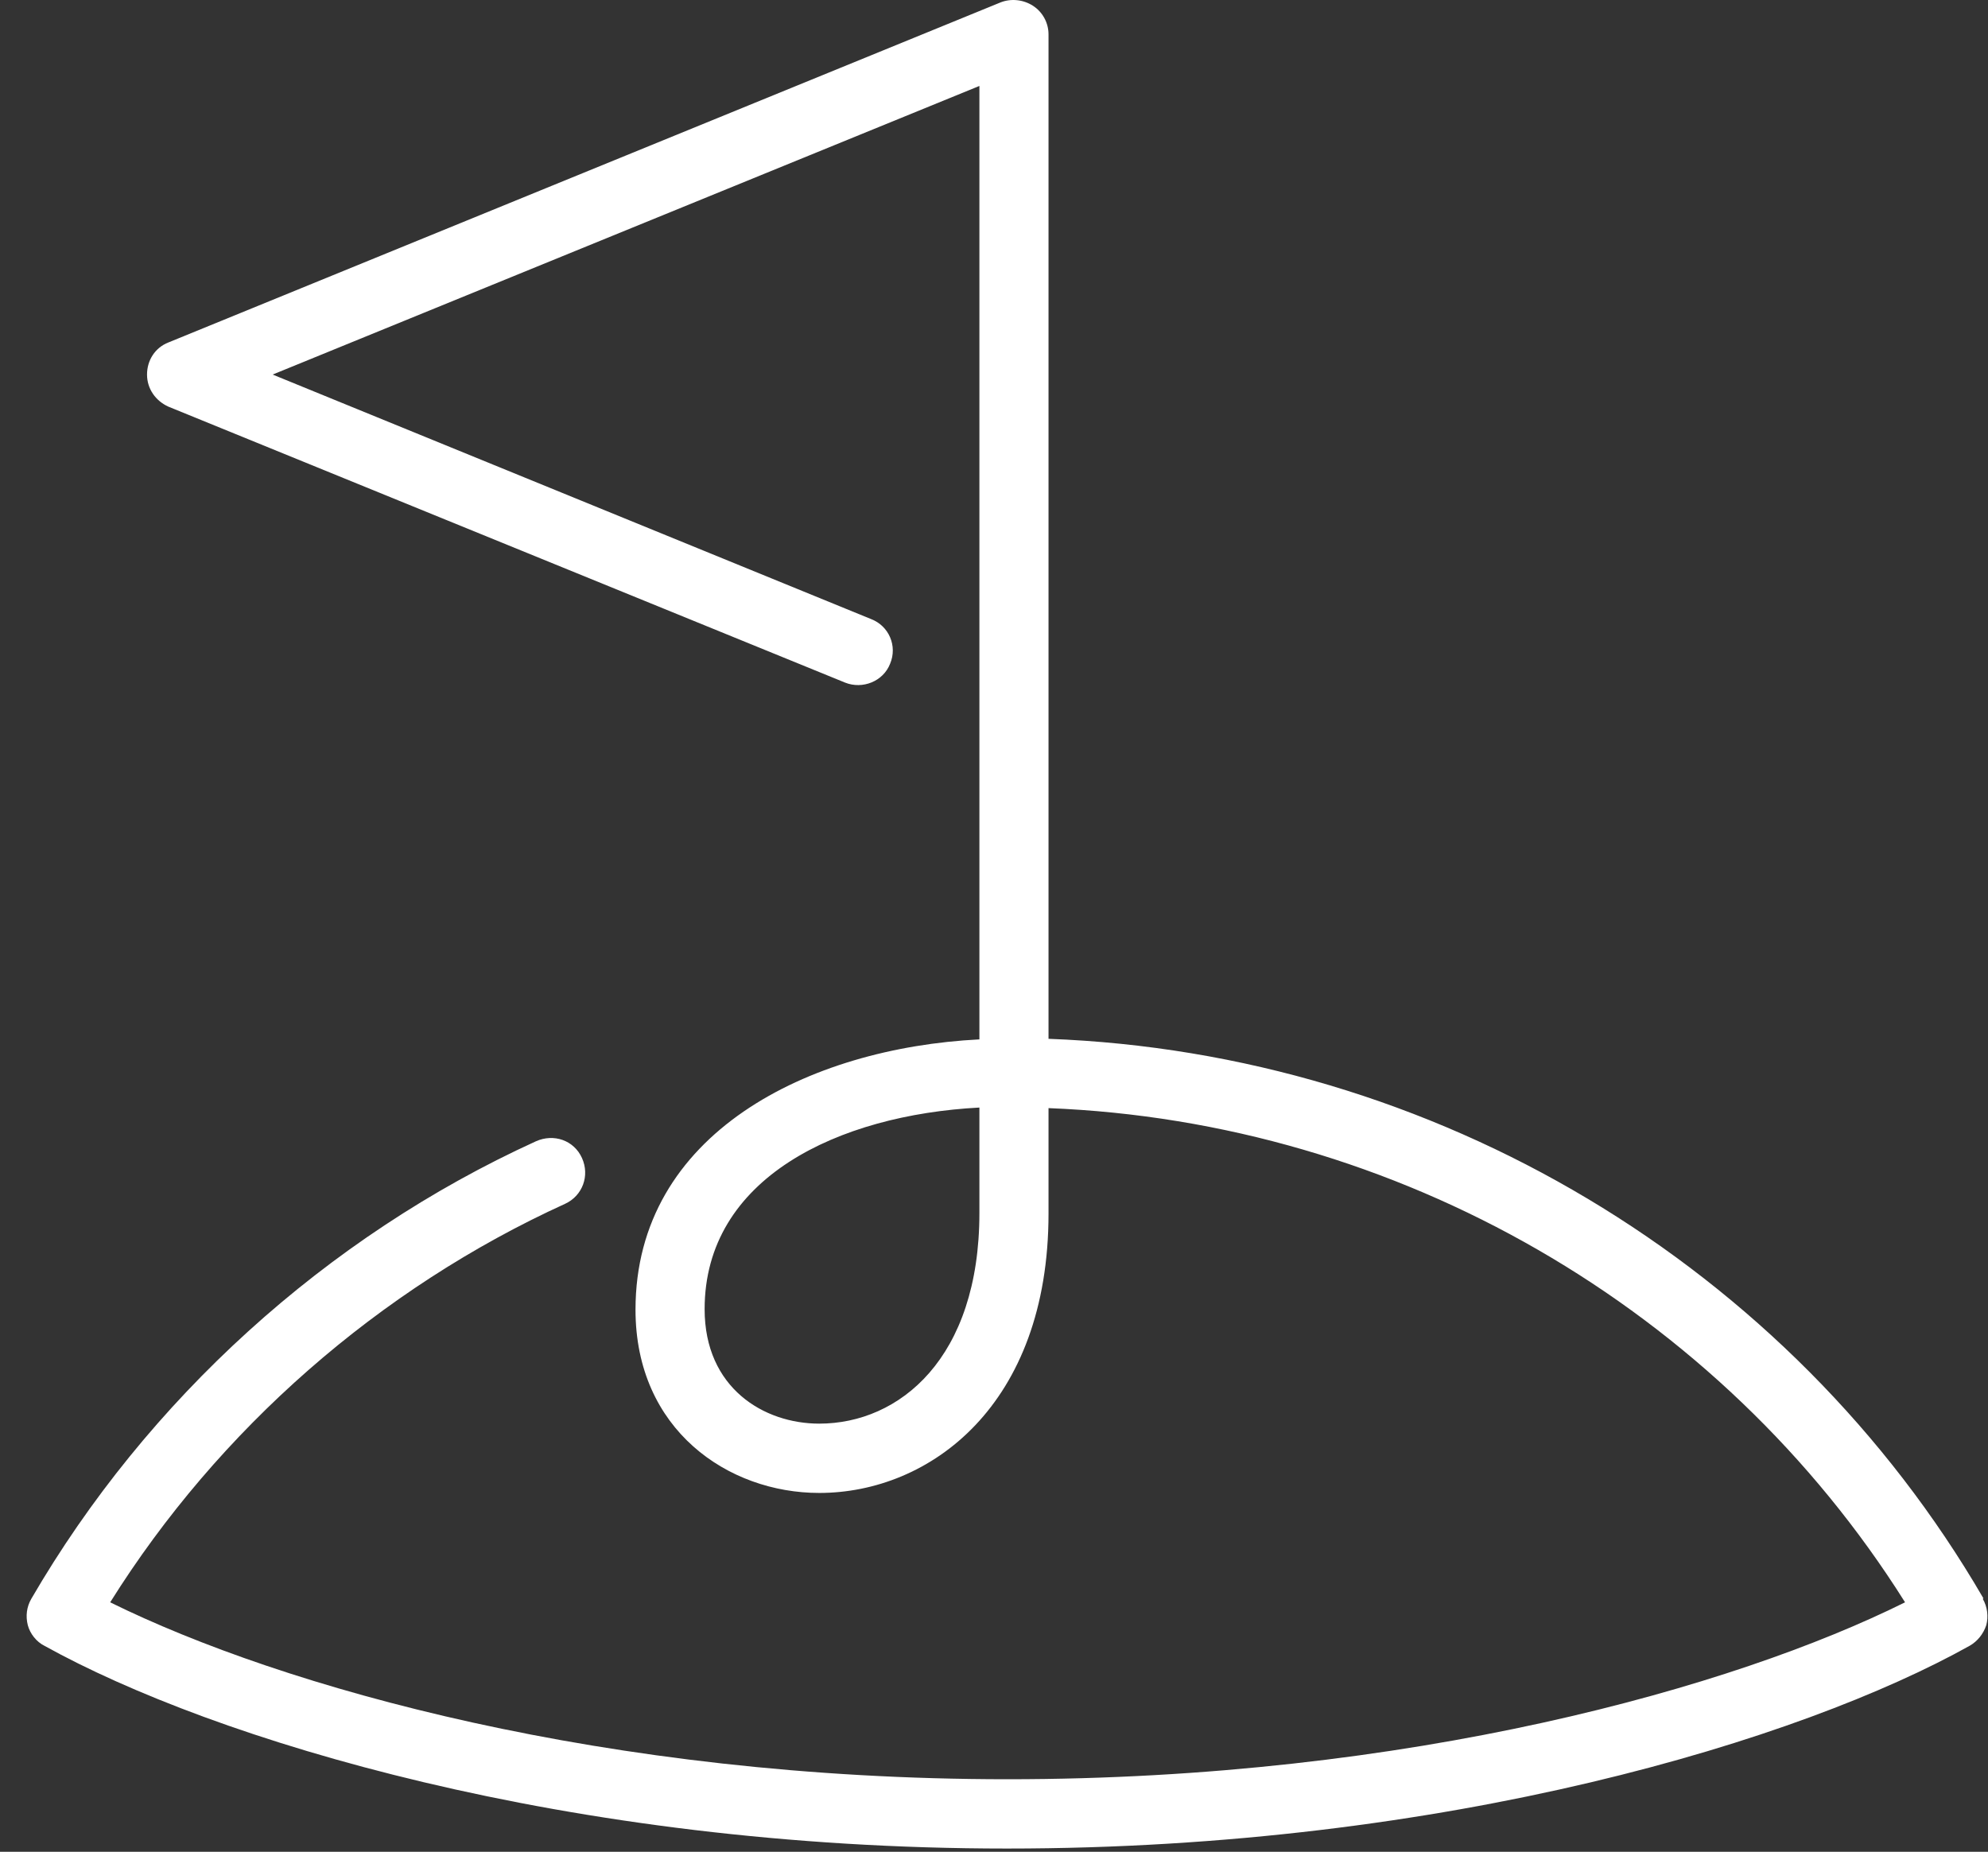
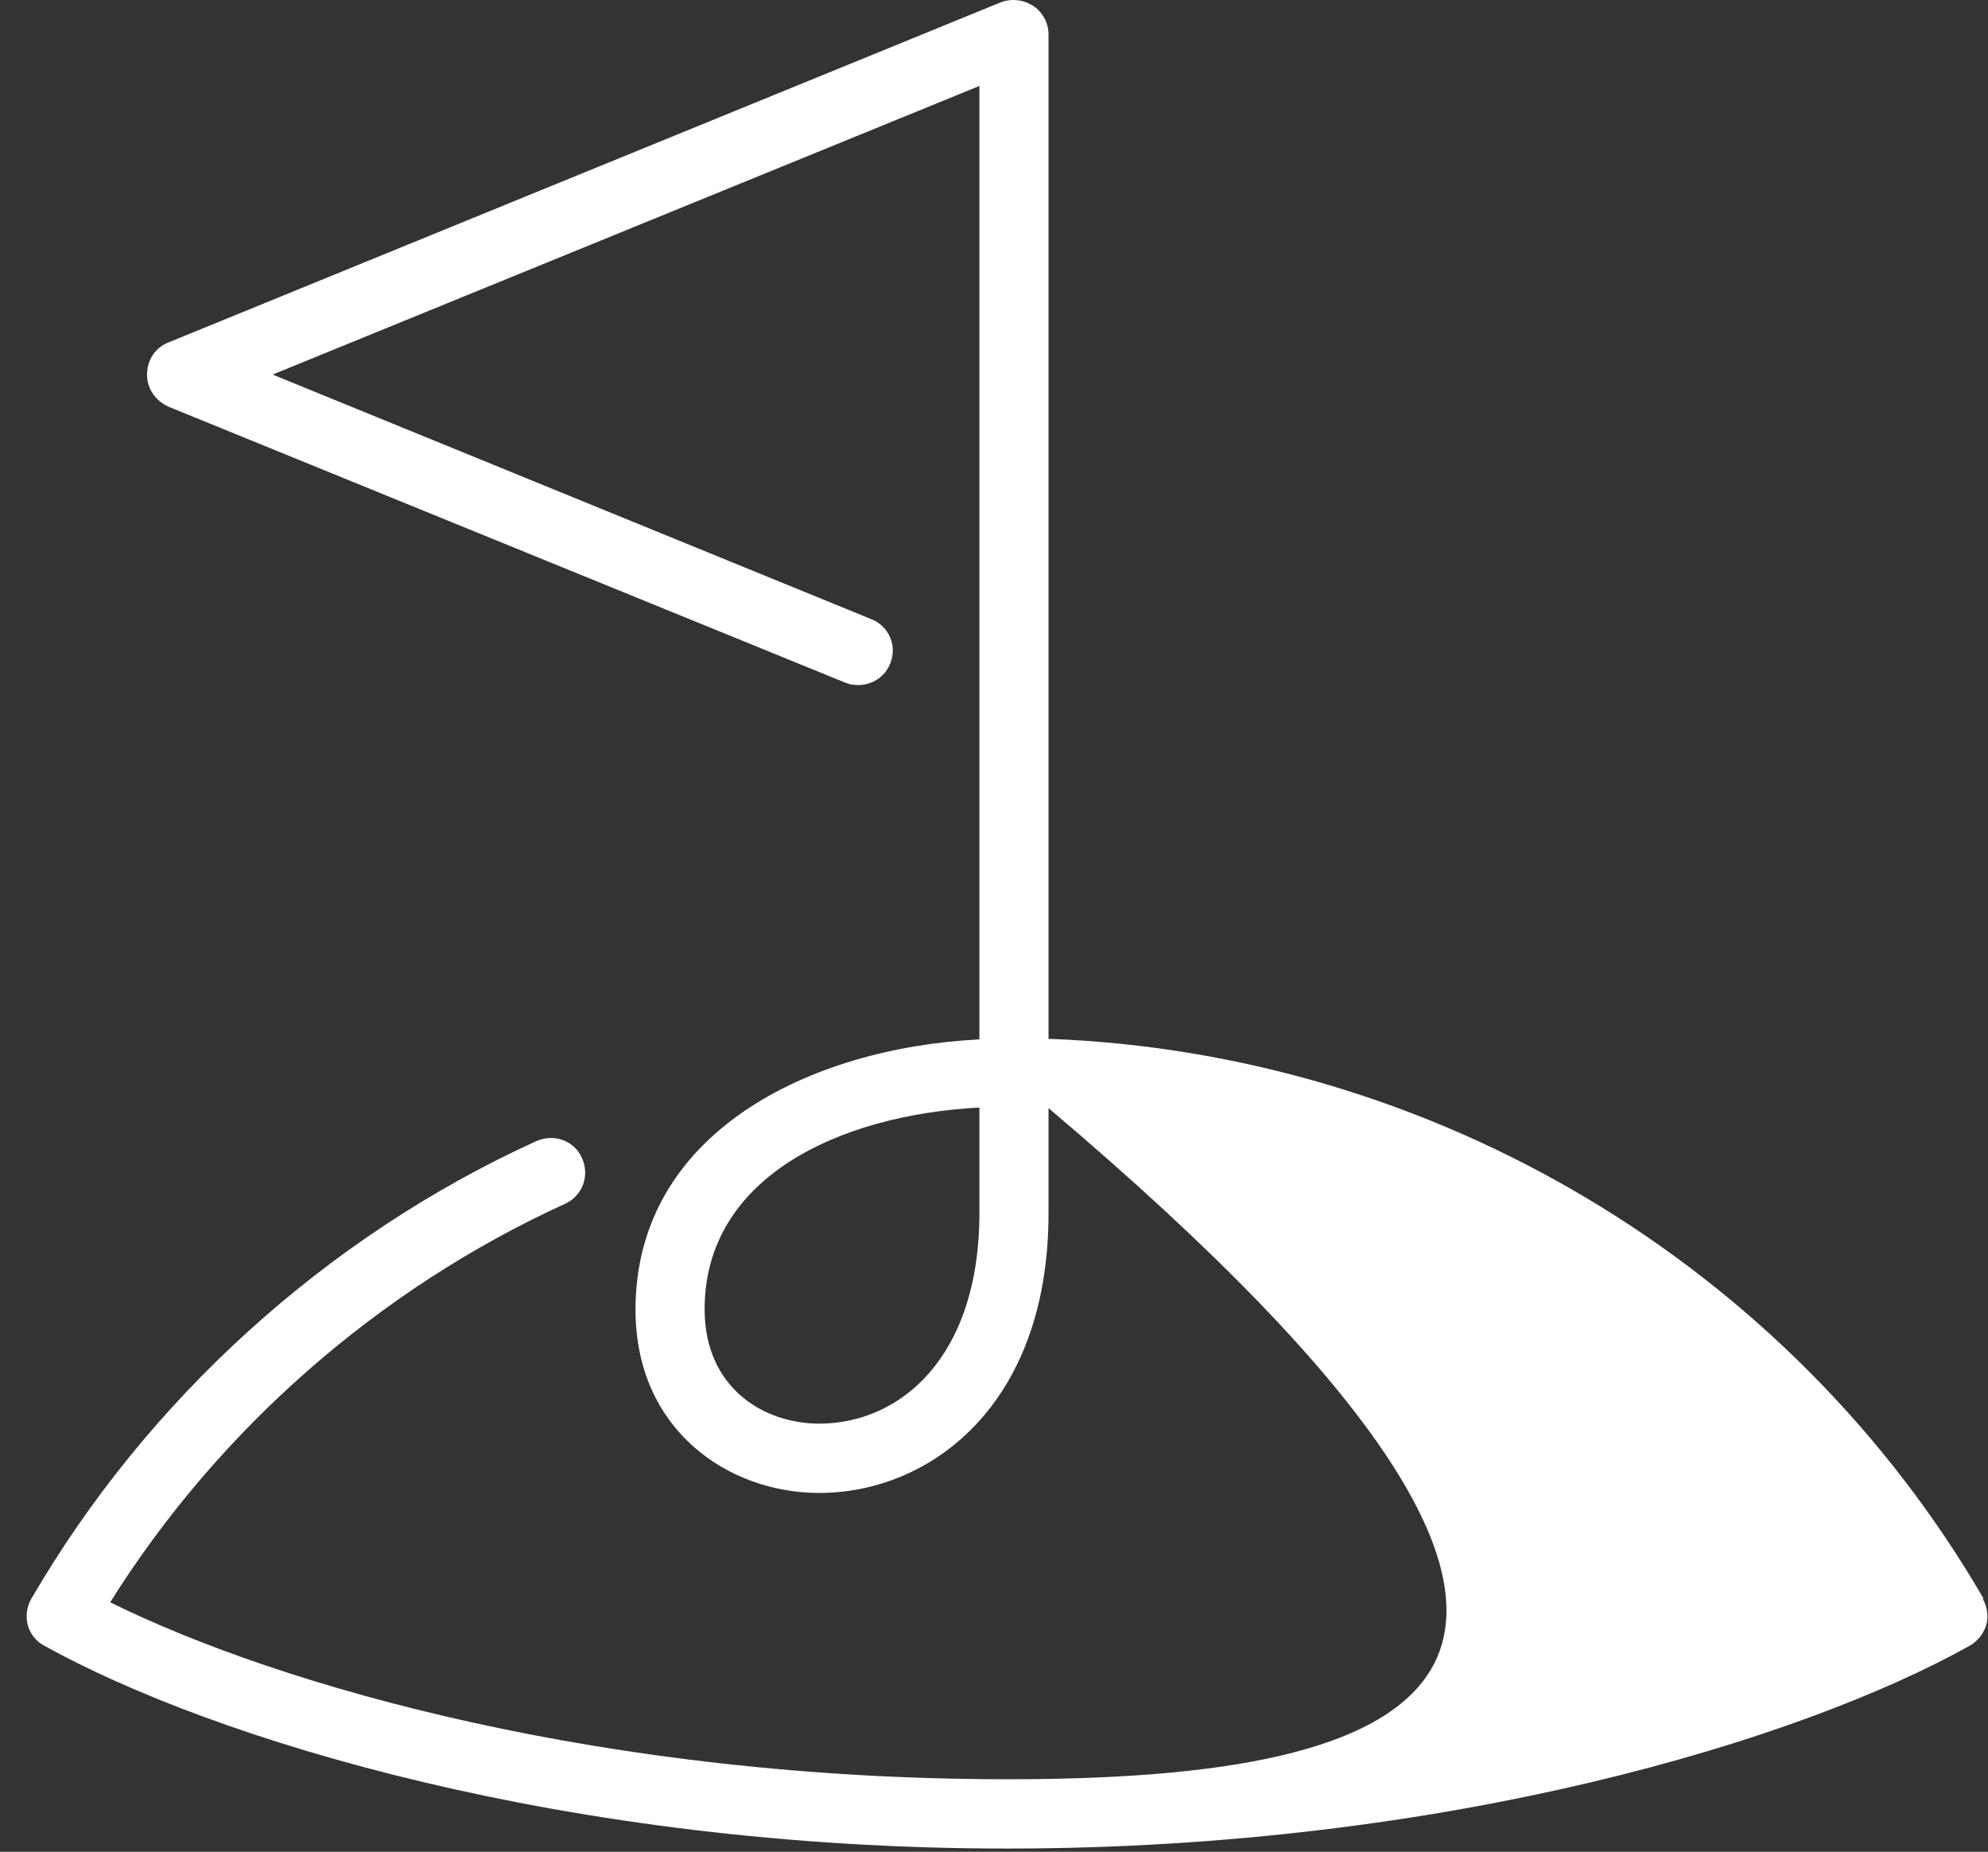
<svg xmlns="http://www.w3.org/2000/svg" width="73" height="68" viewBox="0 0 73 68" fill="none">
  <rect x="0" y="0" width="73" height="68" fill="#333333" stroke="none" />
-   <path d="M72.831 58.691C65.703 46.431 52.652 38.672 38.502 38.146V1.263C38.502 0.843 38.29 0.443 37.931 0.212C37.571 -0.019 37.127 -0.061 36.746 0.086L6.182 12.576C5.696 12.766 5.399 13.228 5.399 13.754C5.399 14.28 5.717 14.721 6.182 14.932L31.035 25.067C31.67 25.319 32.431 25.025 32.685 24.373C32.96 23.721 32.643 22.985 31.987 22.733L10.011 13.754L35.964 3.156V38.167C29.703 38.483 23.336 41.616 23.336 48.093C23.336 52.508 26.741 54.822 30.083 54.822C34.144 54.822 38.502 51.604 38.502 44.56V40.691C51.298 41.195 63.143 48.008 69.954 58.838C63.651 61.971 51.743 65.335 37 65.335C22.257 65.335 10.349 61.95 4.046 58.838C8.022 52.487 13.924 47.315 20.756 44.202C21.39 43.908 21.665 43.172 21.369 42.52C21.073 41.868 20.332 41.616 19.677 41.91C11.978 45.422 5.399 51.394 1.148 58.712C0.979 59.006 0.936 59.343 1.021 59.679C1.106 59.994 1.338 60.289 1.634 60.436C7.811 63.864 20.798 67.88 36.979 67.88C53.16 67.88 66.147 63.885 72.323 60.436C72.619 60.268 72.831 59.994 72.936 59.679C73.021 59.364 72.979 59.006 72.809 58.712L72.831 58.691ZM35.964 44.539C35.964 49.88 33.023 52.277 30.083 52.277C28.053 52.277 25.874 50.973 25.874 48.072C25.874 43.256 30.781 40.943 35.964 40.67V44.539Z" fill="white" />
+   <path d="M72.831 58.691C65.703 46.431 52.652 38.672 38.502 38.146V1.263C38.502 0.843 38.29 0.443 37.931 0.212C37.571 -0.019 37.127 -0.061 36.746 0.086L6.182 12.576C5.696 12.766 5.399 13.228 5.399 13.754C5.399 14.28 5.717 14.721 6.182 14.932L31.035 25.067C31.67 25.319 32.431 25.025 32.685 24.373C32.96 23.721 32.643 22.985 31.987 22.733L10.011 13.754L35.964 3.156V38.167C29.703 38.483 23.336 41.616 23.336 48.093C23.336 52.508 26.741 54.822 30.083 54.822C34.144 54.822 38.502 51.604 38.502 44.56V40.691C63.651 61.971 51.743 65.335 37 65.335C22.257 65.335 10.349 61.95 4.046 58.838C8.022 52.487 13.924 47.315 20.756 44.202C21.39 43.908 21.665 43.172 21.369 42.52C21.073 41.868 20.332 41.616 19.677 41.91C11.978 45.422 5.399 51.394 1.148 58.712C0.979 59.006 0.936 59.343 1.021 59.679C1.106 59.994 1.338 60.289 1.634 60.436C7.811 63.864 20.798 67.88 36.979 67.88C53.16 67.88 66.147 63.885 72.323 60.436C72.619 60.268 72.831 59.994 72.936 59.679C73.021 59.364 72.979 59.006 72.809 58.712L72.831 58.691ZM35.964 44.539C35.964 49.88 33.023 52.277 30.083 52.277C28.053 52.277 25.874 50.973 25.874 48.072C25.874 43.256 30.781 40.943 35.964 40.67V44.539Z" fill="white" />
</svg>